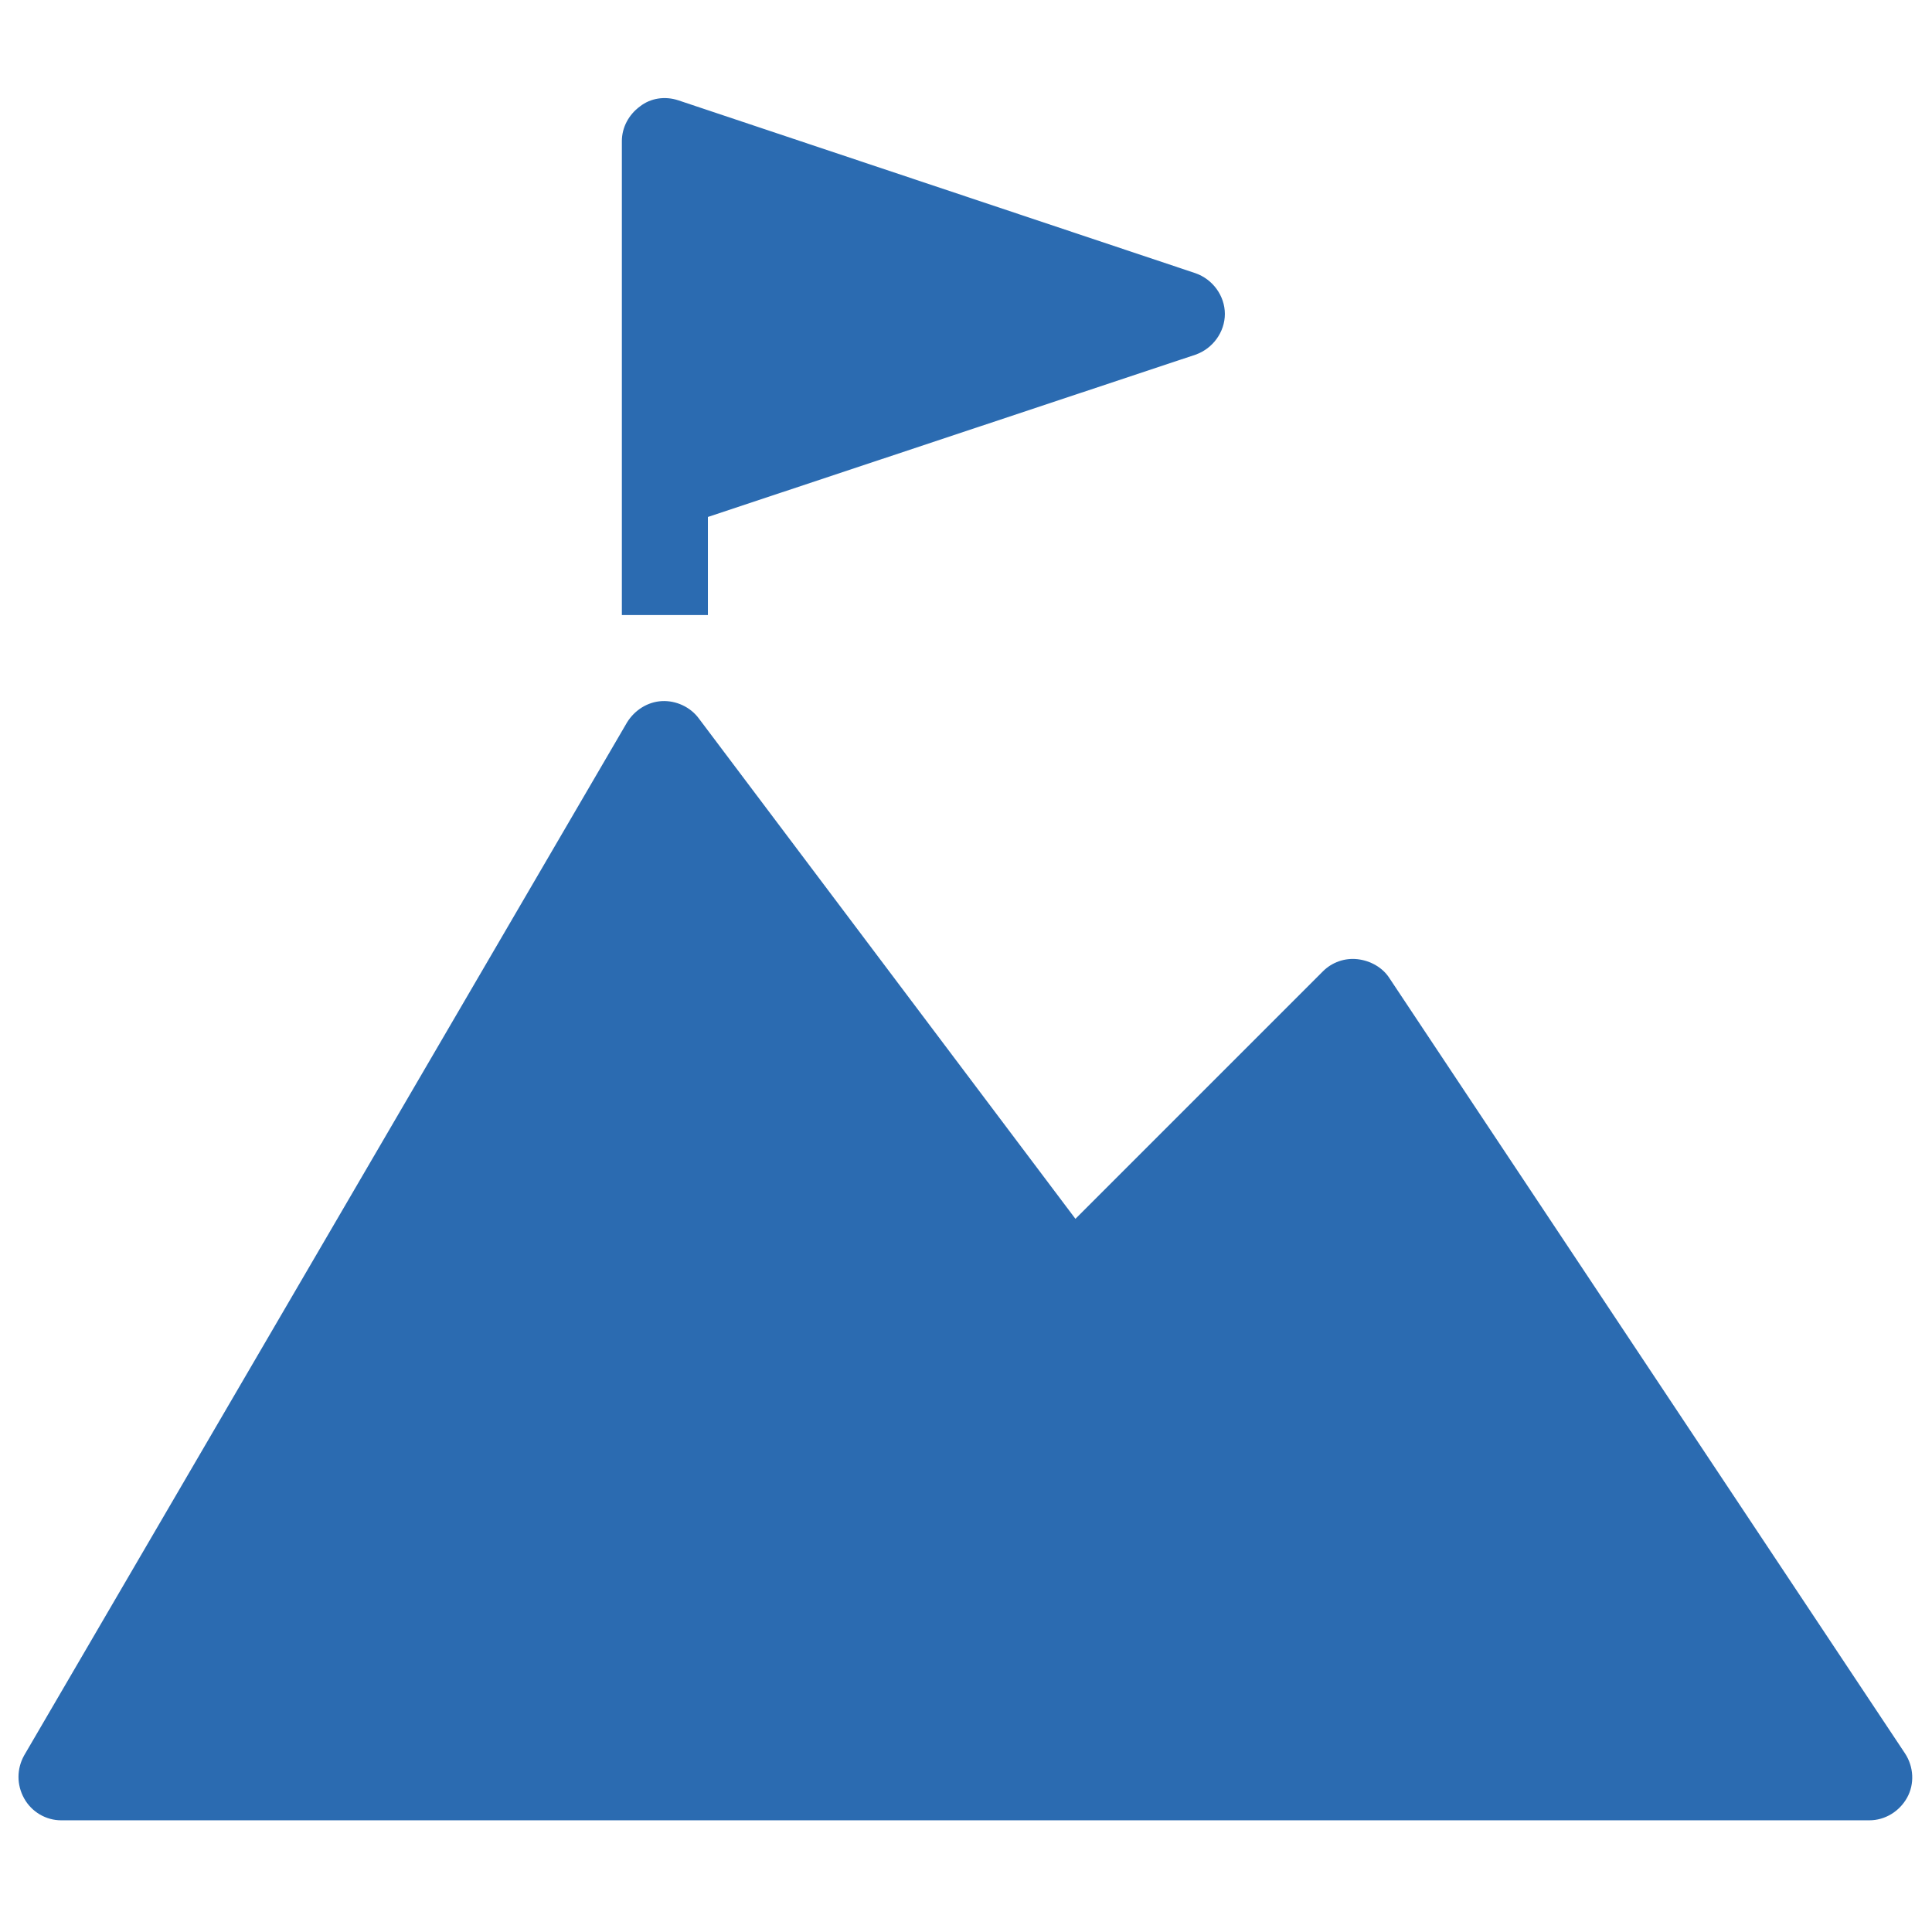
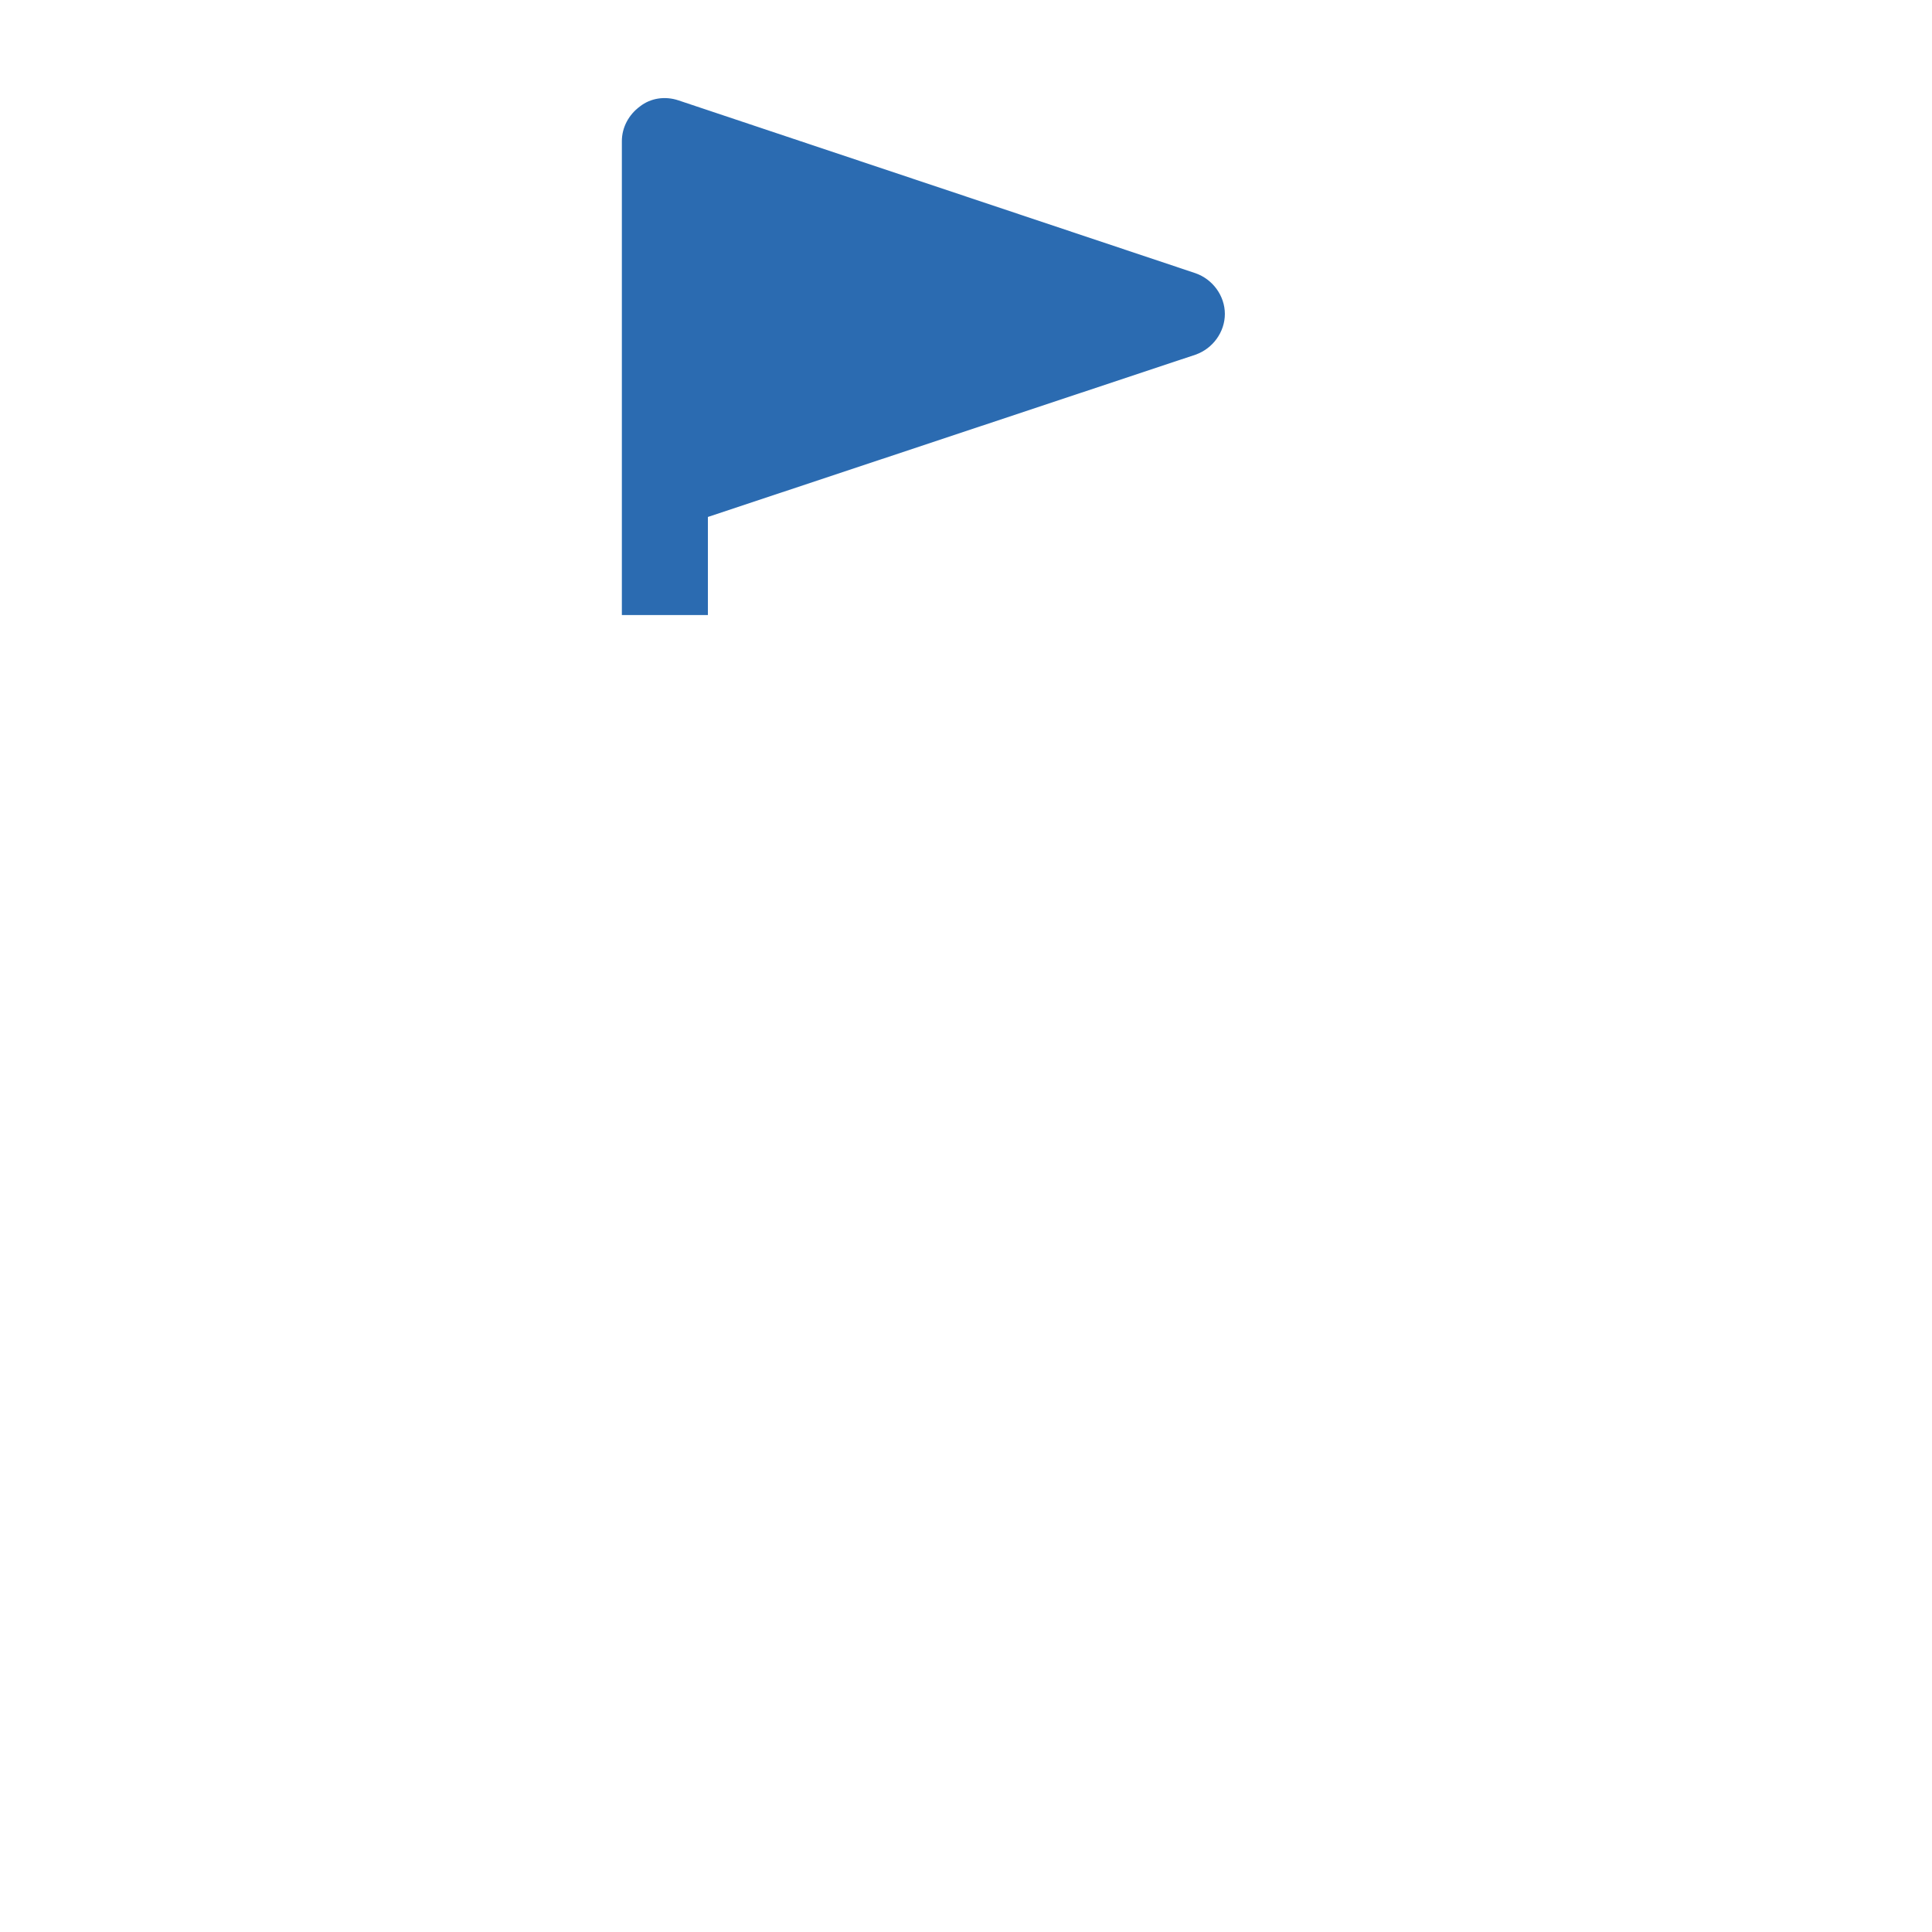
<svg xmlns="http://www.w3.org/2000/svg" version="1.1" id="Capa_1" x="0px" y="0px" viewBox="0 0 256 256" style="enable-background:new 0 0 256 256;" xml:space="preserve">
  <style type="text/css">
	.st0{fill:#2B6BB1;}
</style>
  <g id="Capa_1_1_">
</g>
  <g>
-     <path class="st0" d="M184.1,129.6c-0.9-1.4-2.5-2.3-4.2-2.5s-3.4,0.4-4.6,1.6l-32.8,32.8L92.6,95.2c-1.1-1.5-3-2.4-4.9-2.3   s-3.6,1.2-4.6,2.8L3.2,232.6c-1,1.8-1,3.9,0,5.7s2.9,2.9,4.9,2.9h239.6c2.1,0,4-1.2,5-3s0.9-4.1-0.3-5.9L184.1,129.6z" />
    <path class="st0" d="M89.9,13.3c-1.8-0.6-3.7-0.3-5.1,0.8c-1.5,1.1-2.4,2.8-2.4,4.6v62.8h11.4v-13L158.4,47c2.3-0.8,3.9-3,3.9-5.4   s-1.6-4.6-3.9-5.4L89.9,13.3z" />
  </g>
</svg>